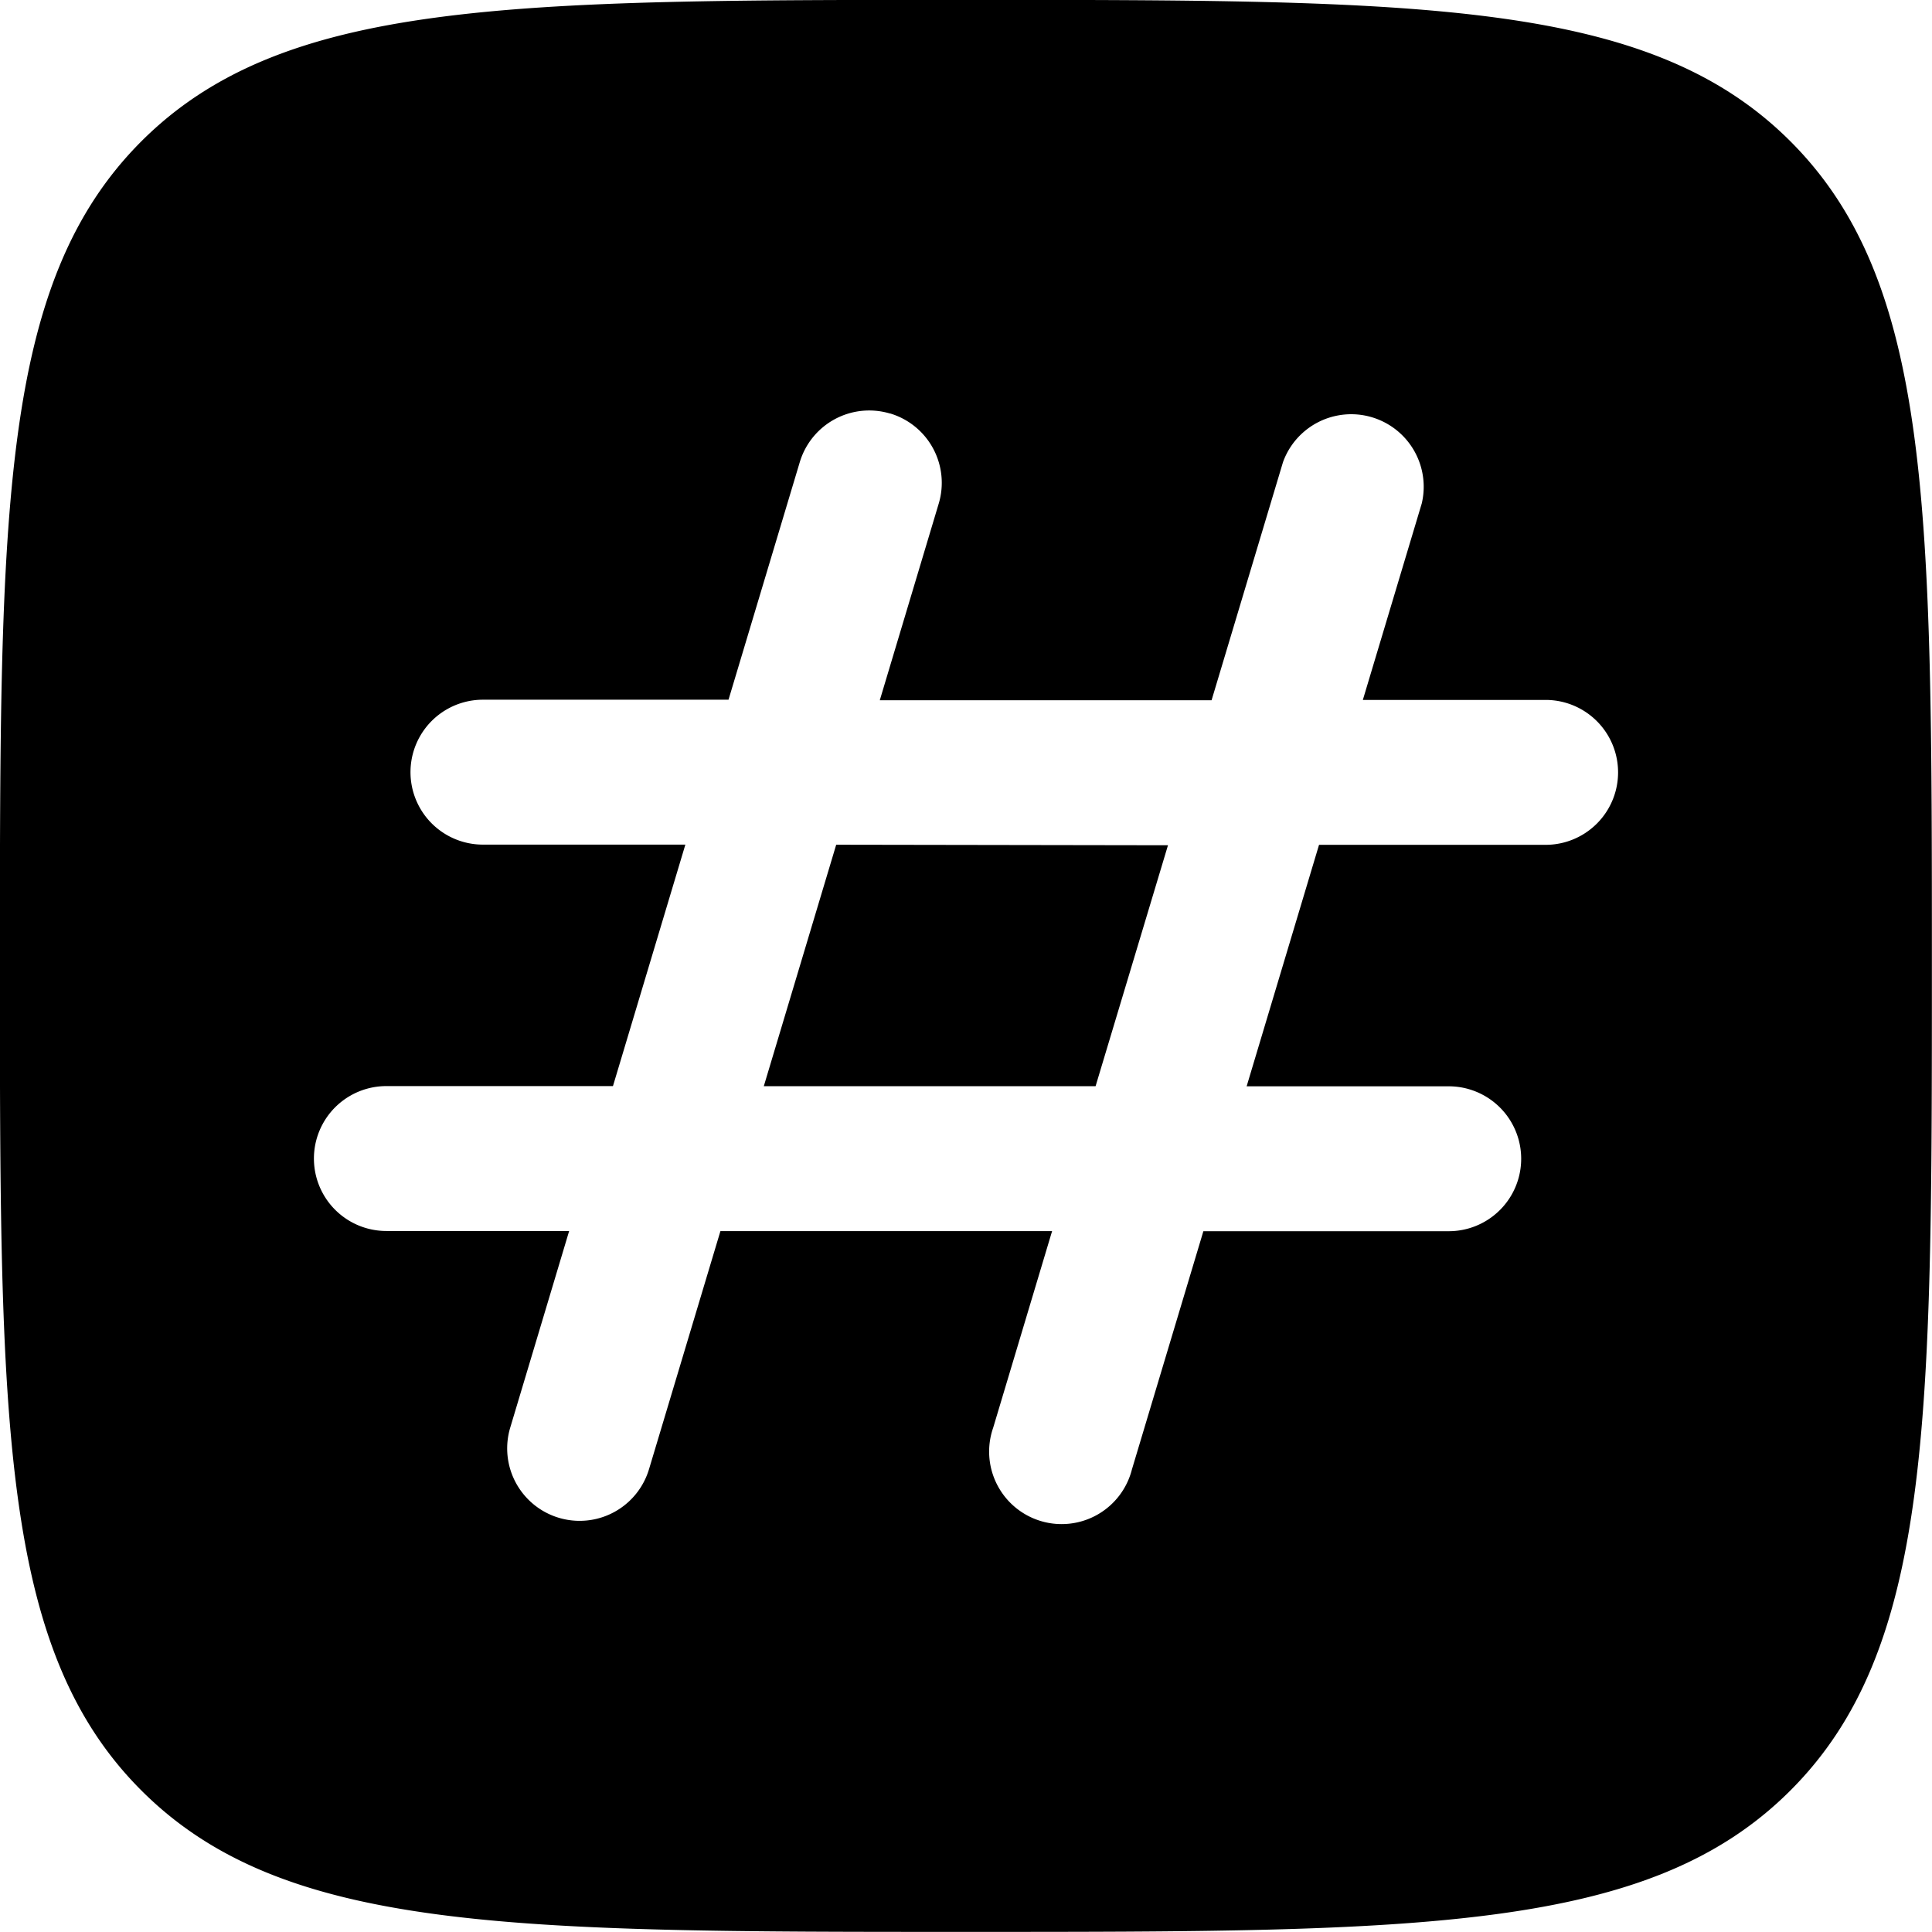
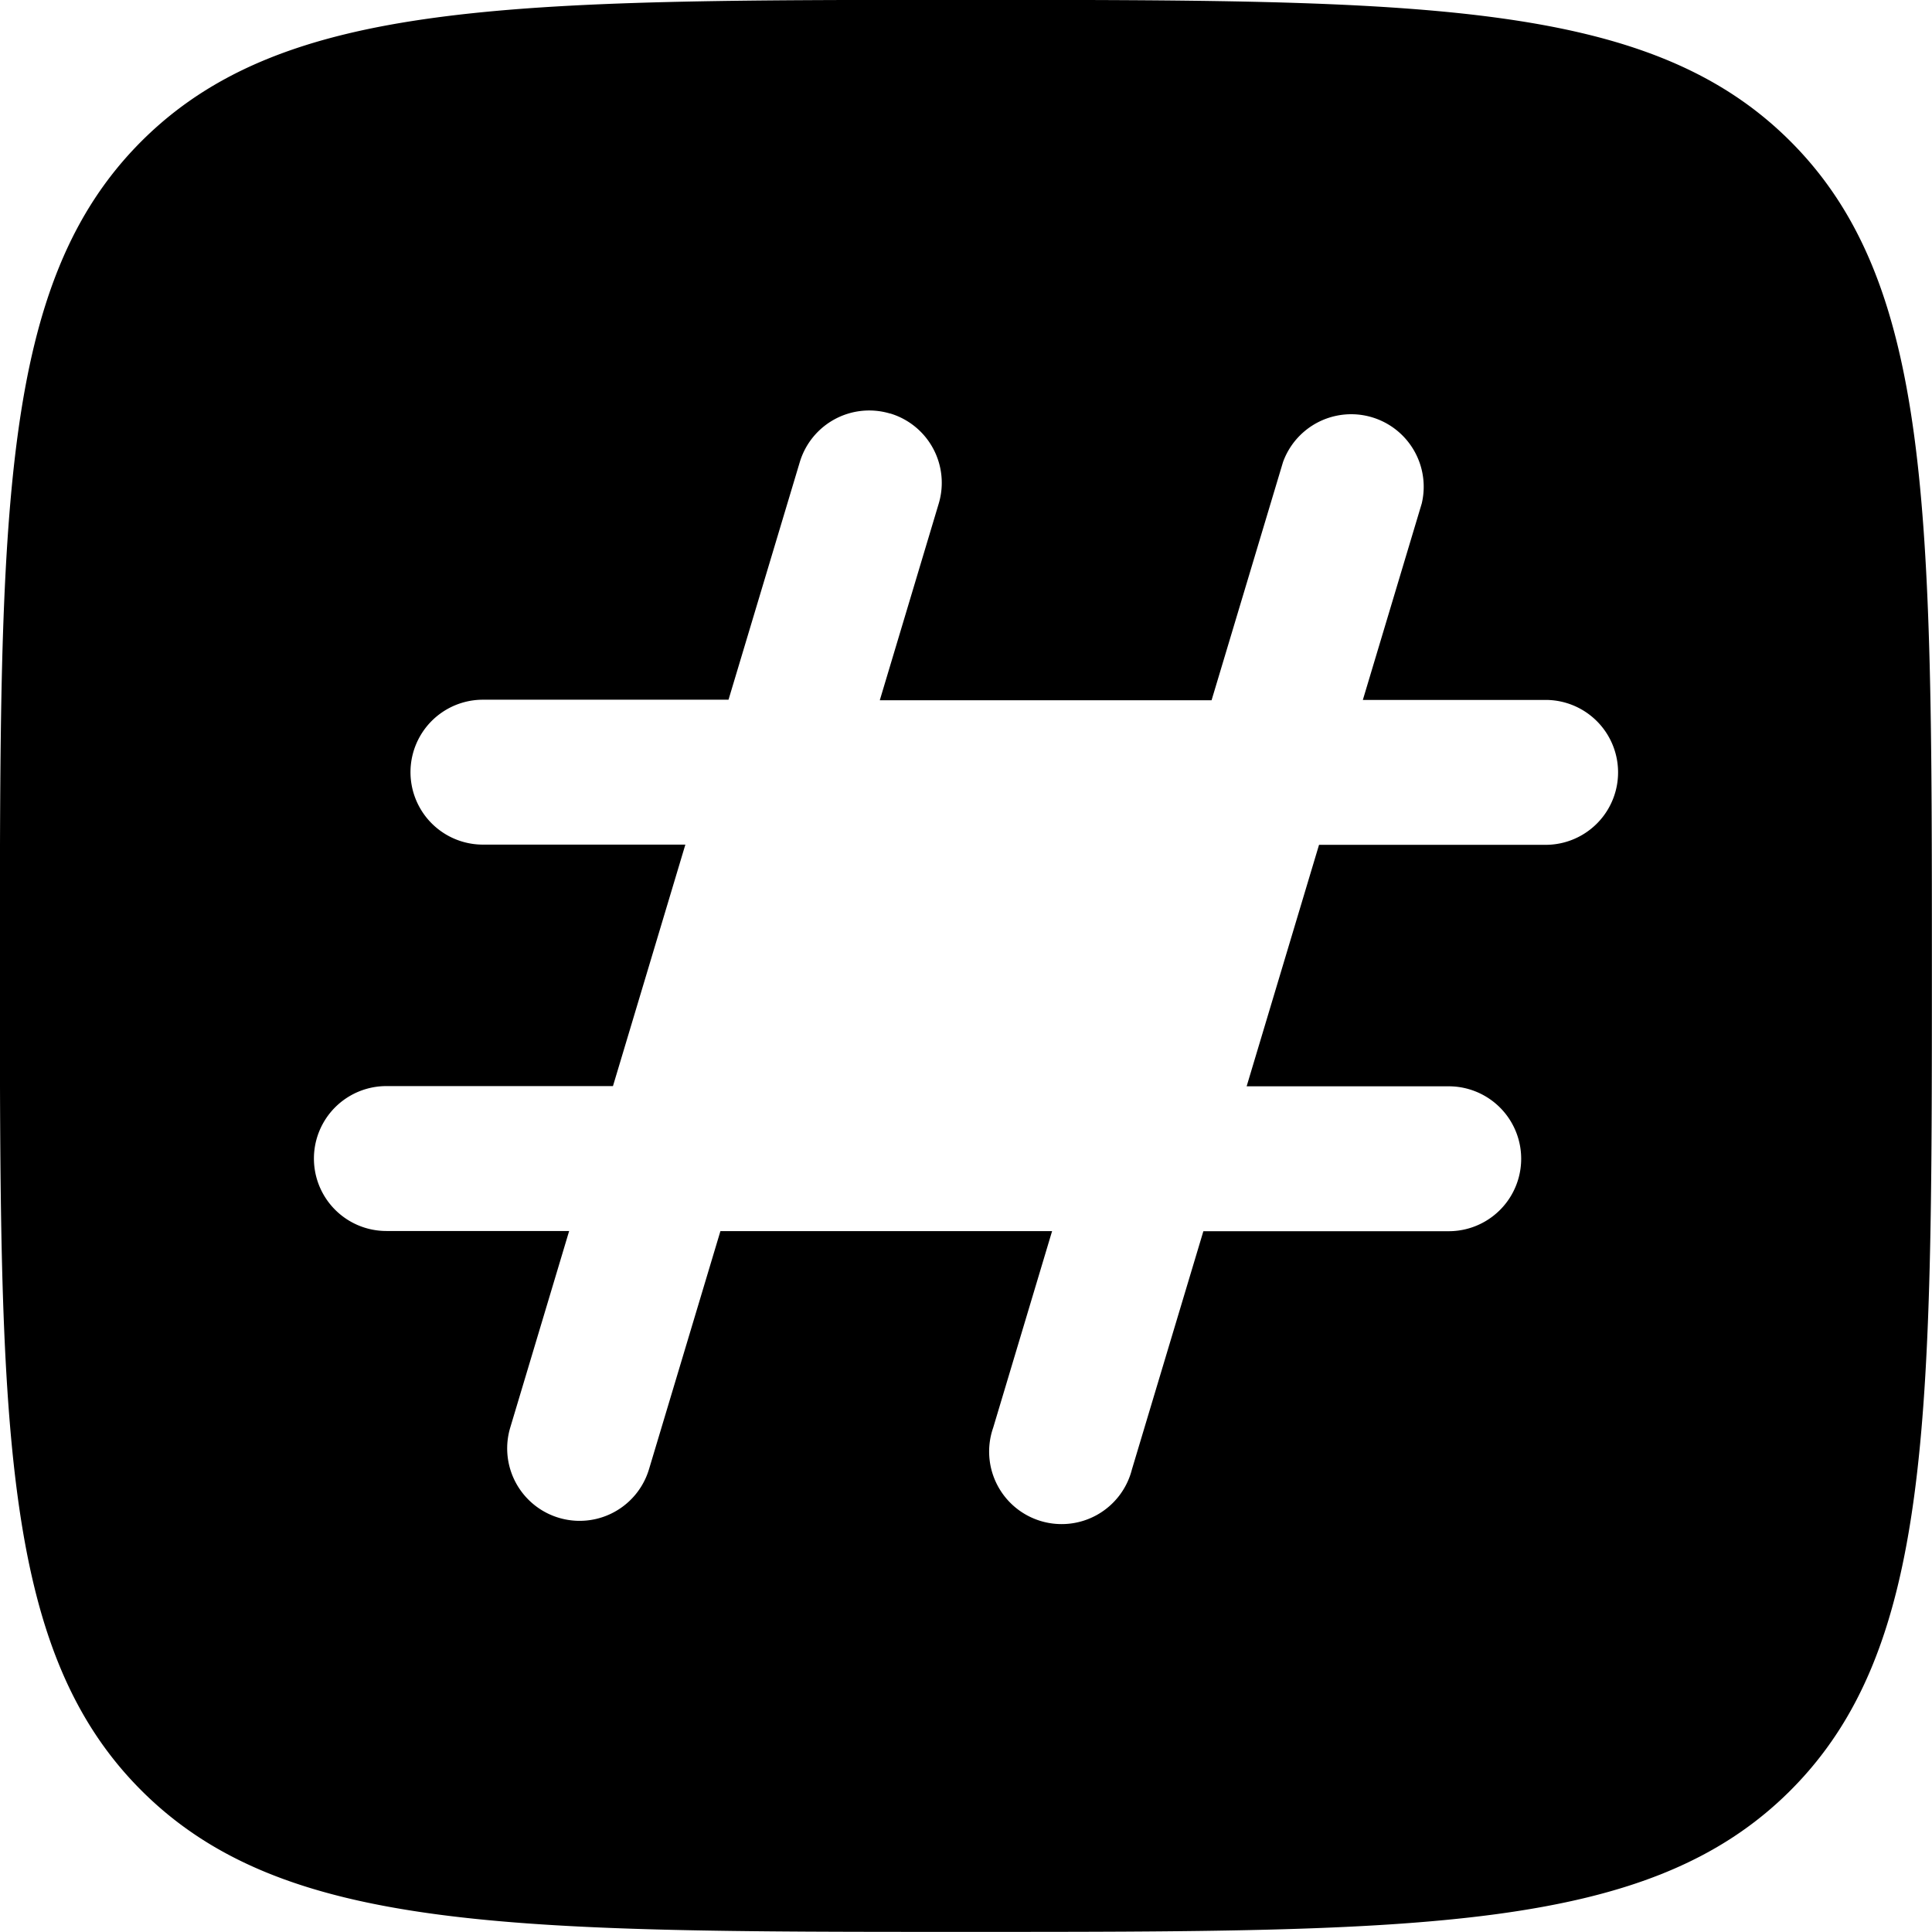
<svg xmlns="http://www.w3.org/2000/svg" width="17.906" height="17.906" viewBox="0 0 17.906 17.906">
  <g id="Threads_Icon_Fill" data-name="Threads Icon Fill" transform="translate(-1.334 -1.334)">
-     <path id="Path_11586" data-name="Path 11586" d="M10.351,7.167,9.68,9.4H6.605l.671-2.238Z" transform="translate(1.808 2.001)" />
    <path id="Path_11587" data-name="Path 11587" d="M2.644,2.644C1.333,3.956,1.333,6.066,1.333,10.286s0,6.331,1.311,7.642,3.421,1.311,7.642,1.311,6.331,0,7.642-1.311,1.311-3.421,1.311-7.642,0-6.331-1.311-7.642-3.421-1.311-7.642-1.311S3.956,1.333,2.644,2.644Zm6.94,2.522a.671.671,0,0,1,.45.836L9.488,7.824h3.075l.662-2.207A.672.672,0,0,1,14.511,6l-.546,1.821h1.694a.671.671,0,1,1,0,1.343h-2.1l-.671,2.238h1.873a.671.671,0,1,1,0,1.343H12.487l-.662,2.207a.672.672,0,1,1-1.286-.386l.546-1.822H8.011l-.662,2.207a.671.671,0,1,1-1.286-.386l.546-1.822H4.915a.671.671,0,1,1,0-1.343h2.1l.671-2.238H5.81a.671.671,0,1,1,0-1.343H8.086l.662-2.207A.672.672,0,0,1,9.584,5.167Z" transform="translate(0 0)" fill-rule="evenodd" />
  </g>
</svg>